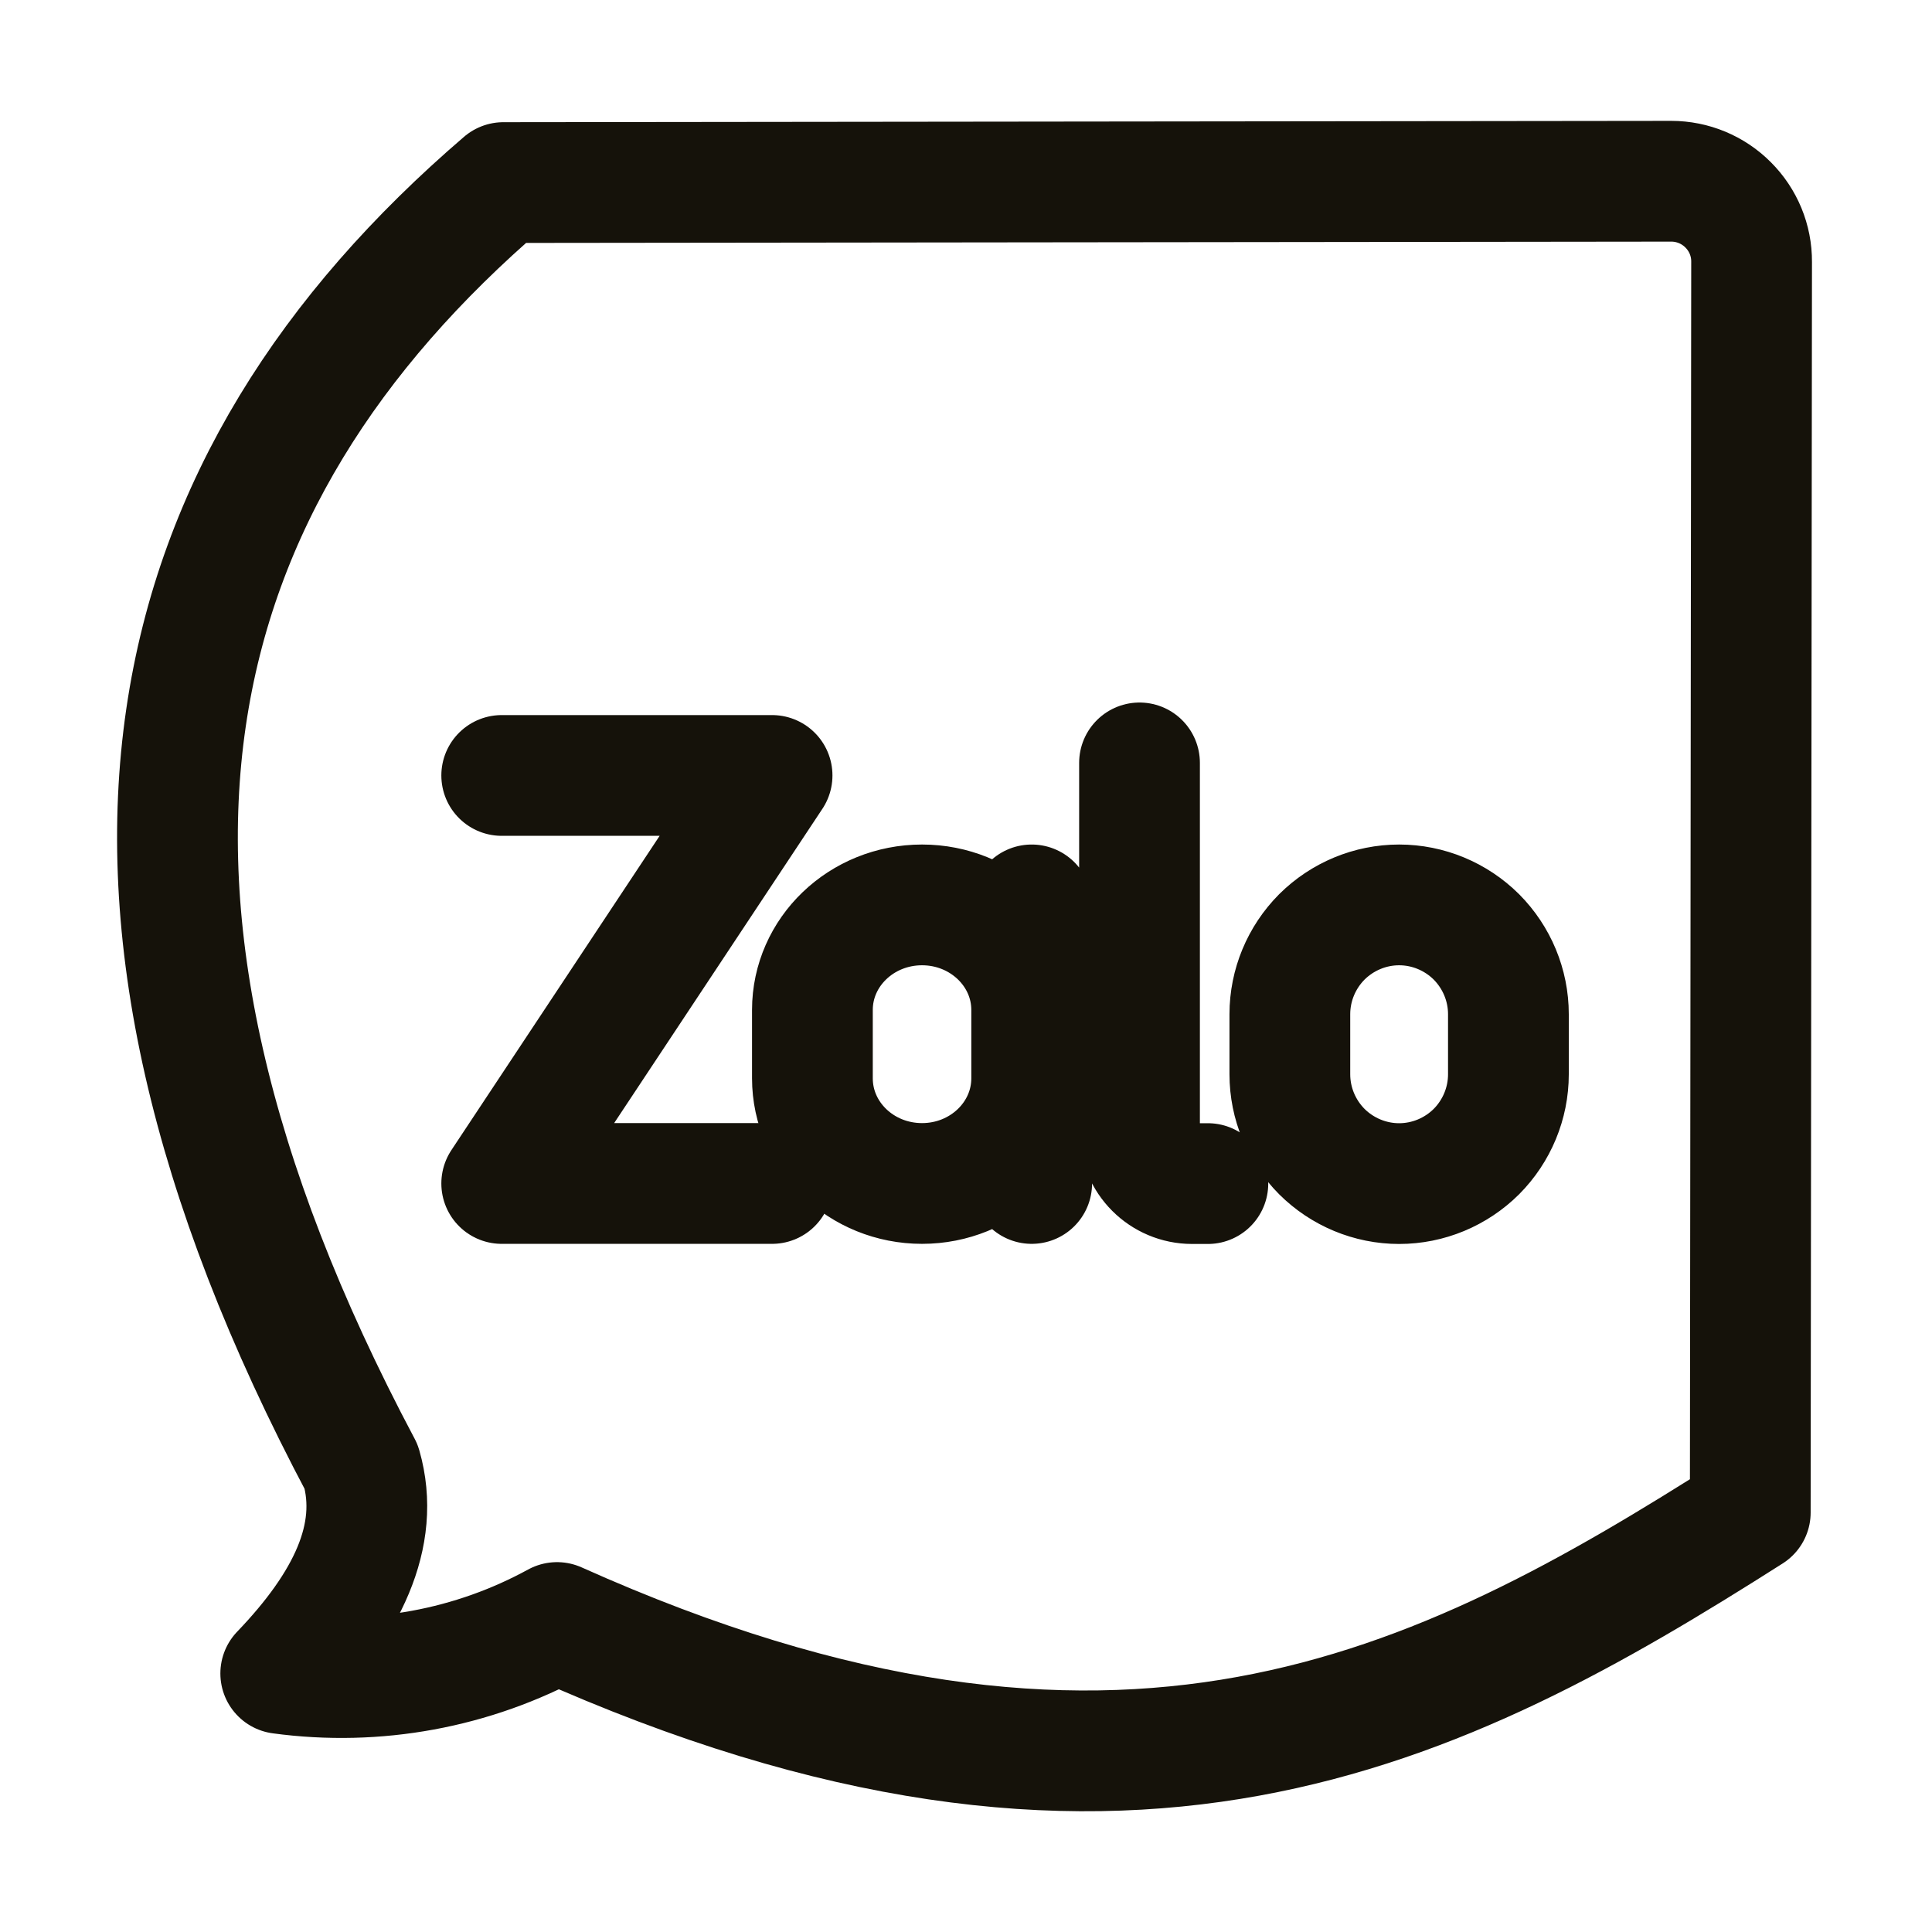
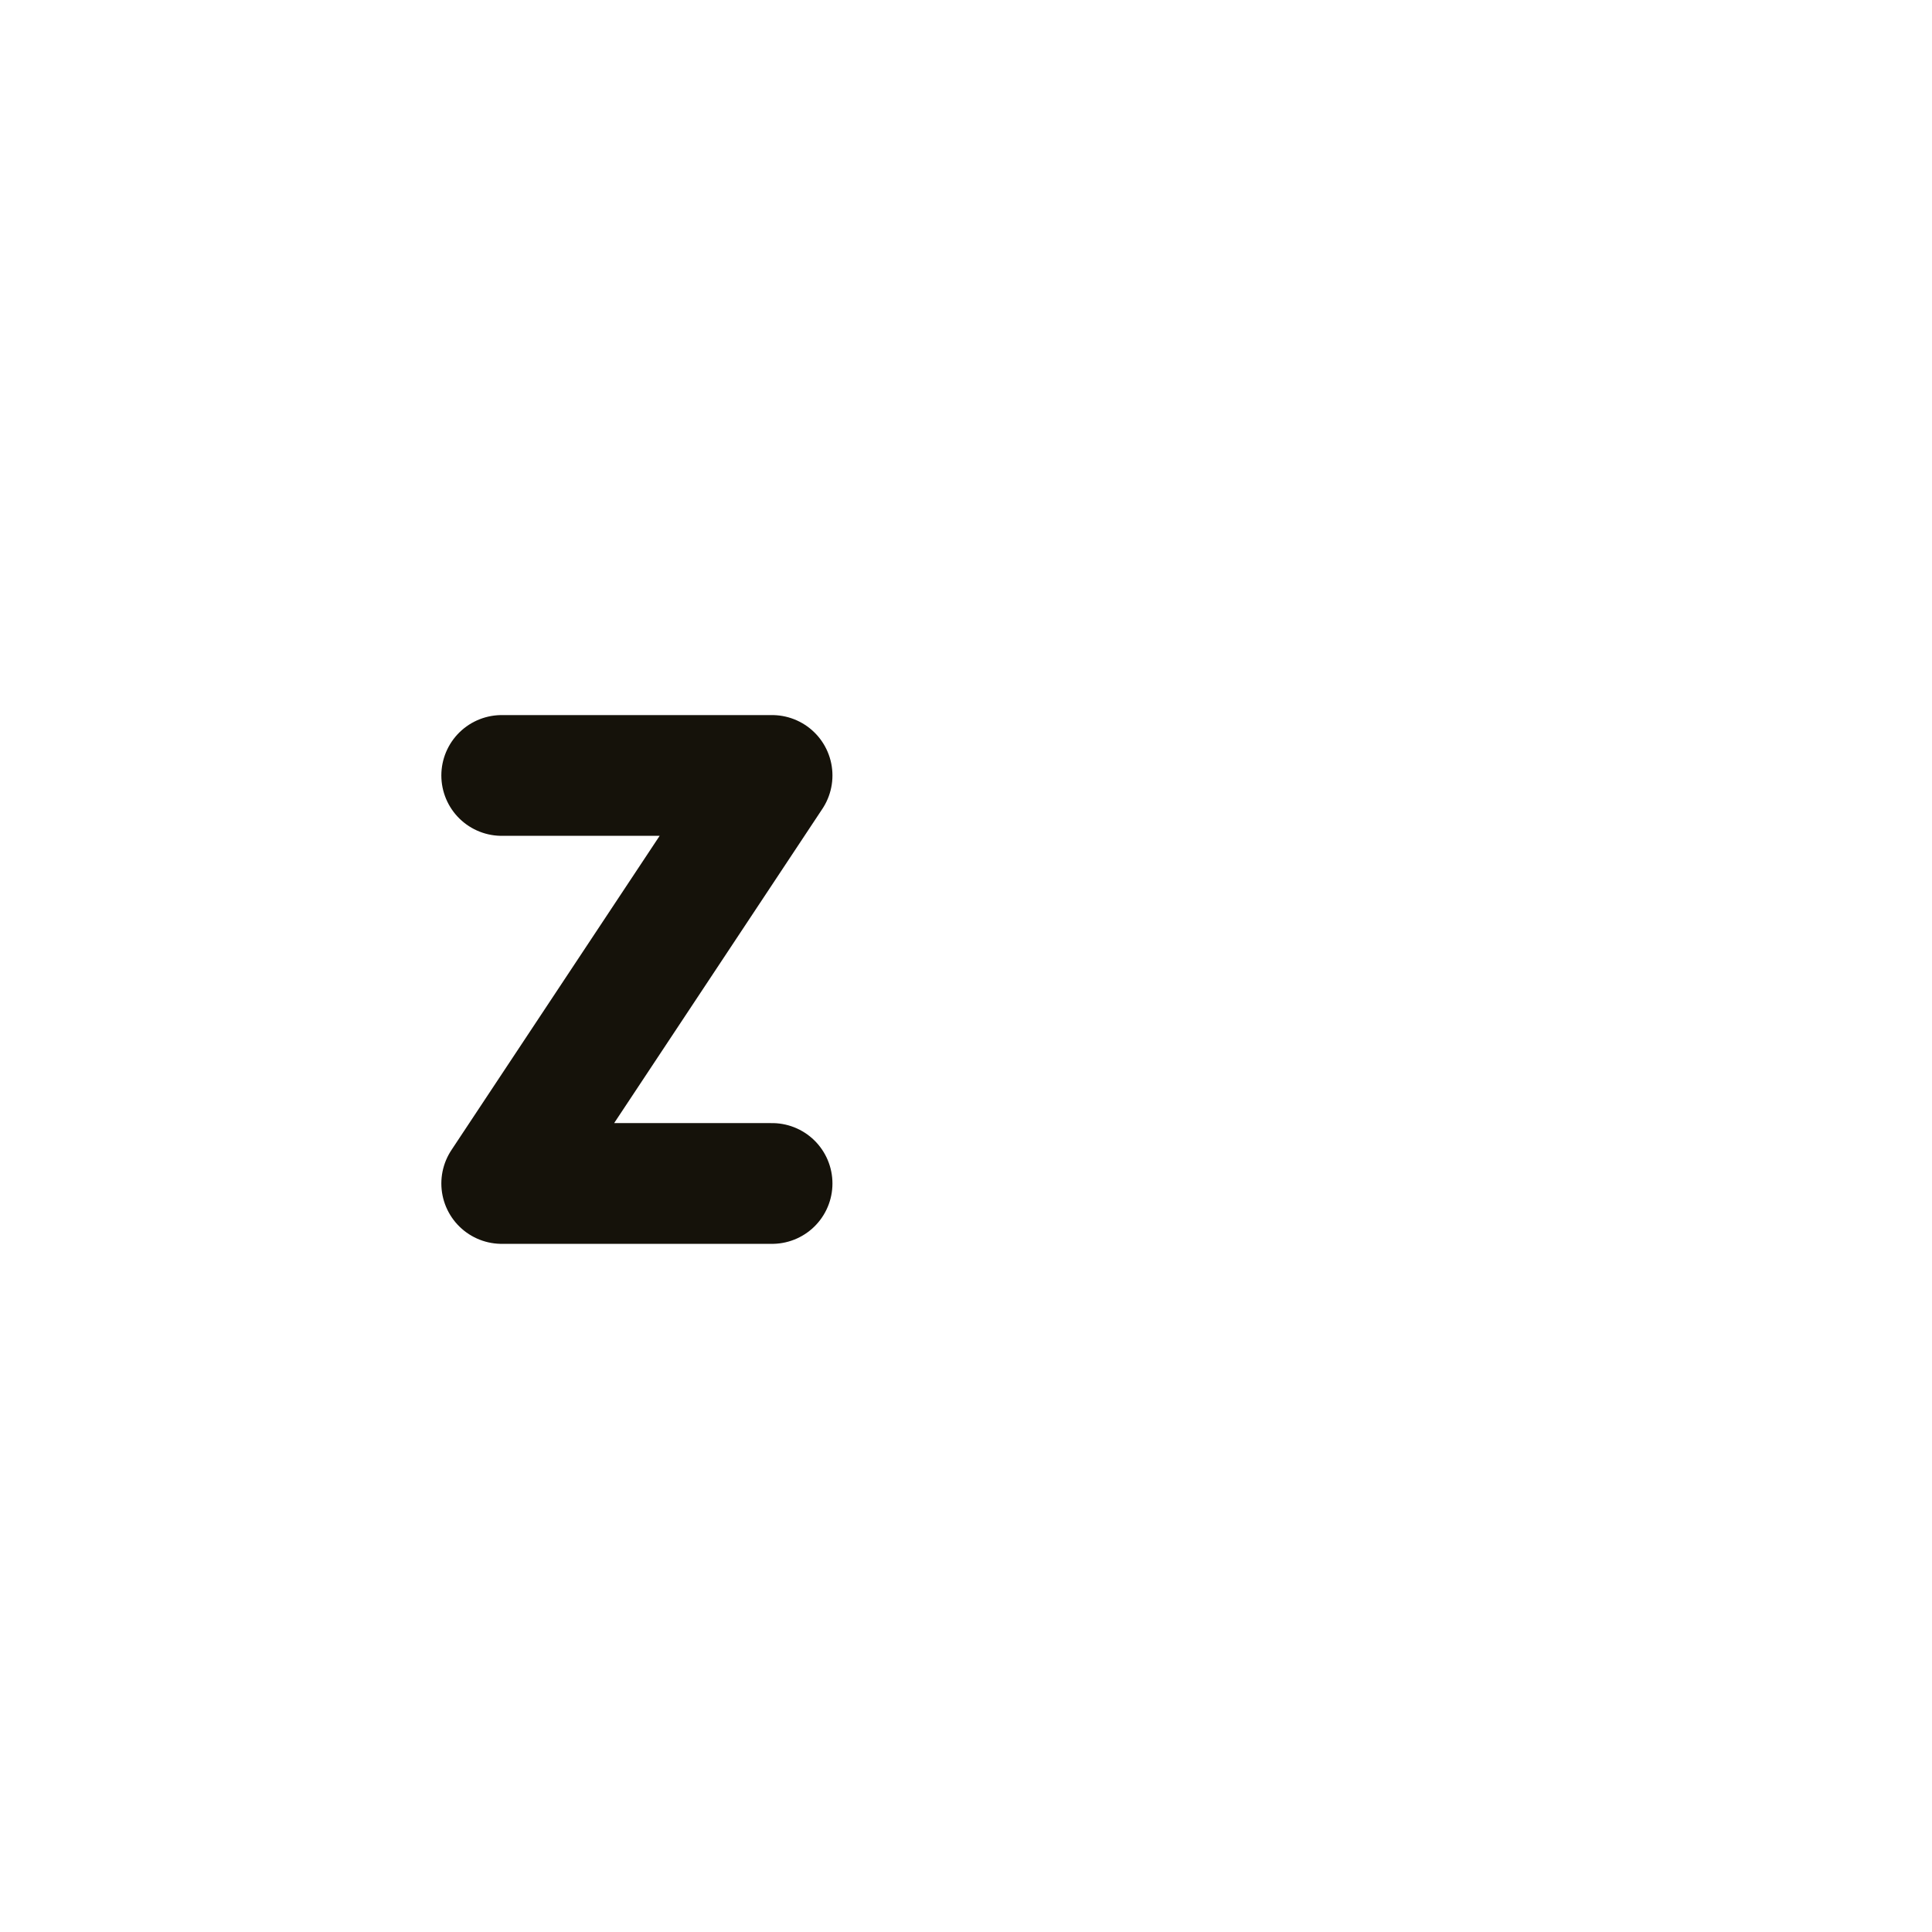
<svg xmlns="http://www.w3.org/2000/svg" width="16" height="16" viewBox="0 0 16 16" fill="none">
  <g id="arcticons:zalo">
    <path id="Vector" d="M4.155 6.422H6.394L4.155 9.801H6.394" stroke="#15120A" stroke-linecap="round" stroke-linejoin="round" />
-     <path id="Vector_2" d="M13.839 1.501L4.169 1.512C1.294 3.979 0.427 7.318 2.992 12.149C3.155 12.719 2.872 13.289 2.325 13.859C3.113 13.966 3.915 13.819 4.613 13.437C9.274 15.527 11.92 14.164 14.495 12.526L14.506 2.168C14.507 1.991 14.437 1.822 14.312 1.697C14.187 1.571 14.017 1.501 13.841 1.501H13.839Z" stroke="#15120A" stroke-linecap="round" stroke-linejoin="round" />
-     <path id="Vector_3" d="M8.544 8.93C8.544 9.411 8.137 9.801 7.636 9.801C7.134 9.801 6.728 9.411 6.728 8.93V8.364C6.728 7.884 7.134 7.494 7.636 7.494C8.137 7.494 8.544 7.884 8.544 8.364M11.587 7.494C11.827 7.494 12.057 7.59 12.227 7.759C12.396 7.929 12.492 8.159 12.492 8.399V8.897C12.492 9.137 12.396 9.367 12.227 9.537C12.057 9.706 11.827 9.802 11.587 9.802C11.347 9.802 11.117 9.706 10.947 9.537C10.778 9.367 10.682 9.137 10.682 8.897V8.399C10.682 8.159 10.778 7.929 10.947 7.759C11.117 7.59 11.347 7.494 11.587 7.494M8.544 9.801V7.494M9.437 6.318V9.366C9.437 9.607 9.632 9.802 9.873 9.802H10.003" stroke="#15120A" stroke-linecap="round" stroke-linejoin="round" />
  </g>
</svg>